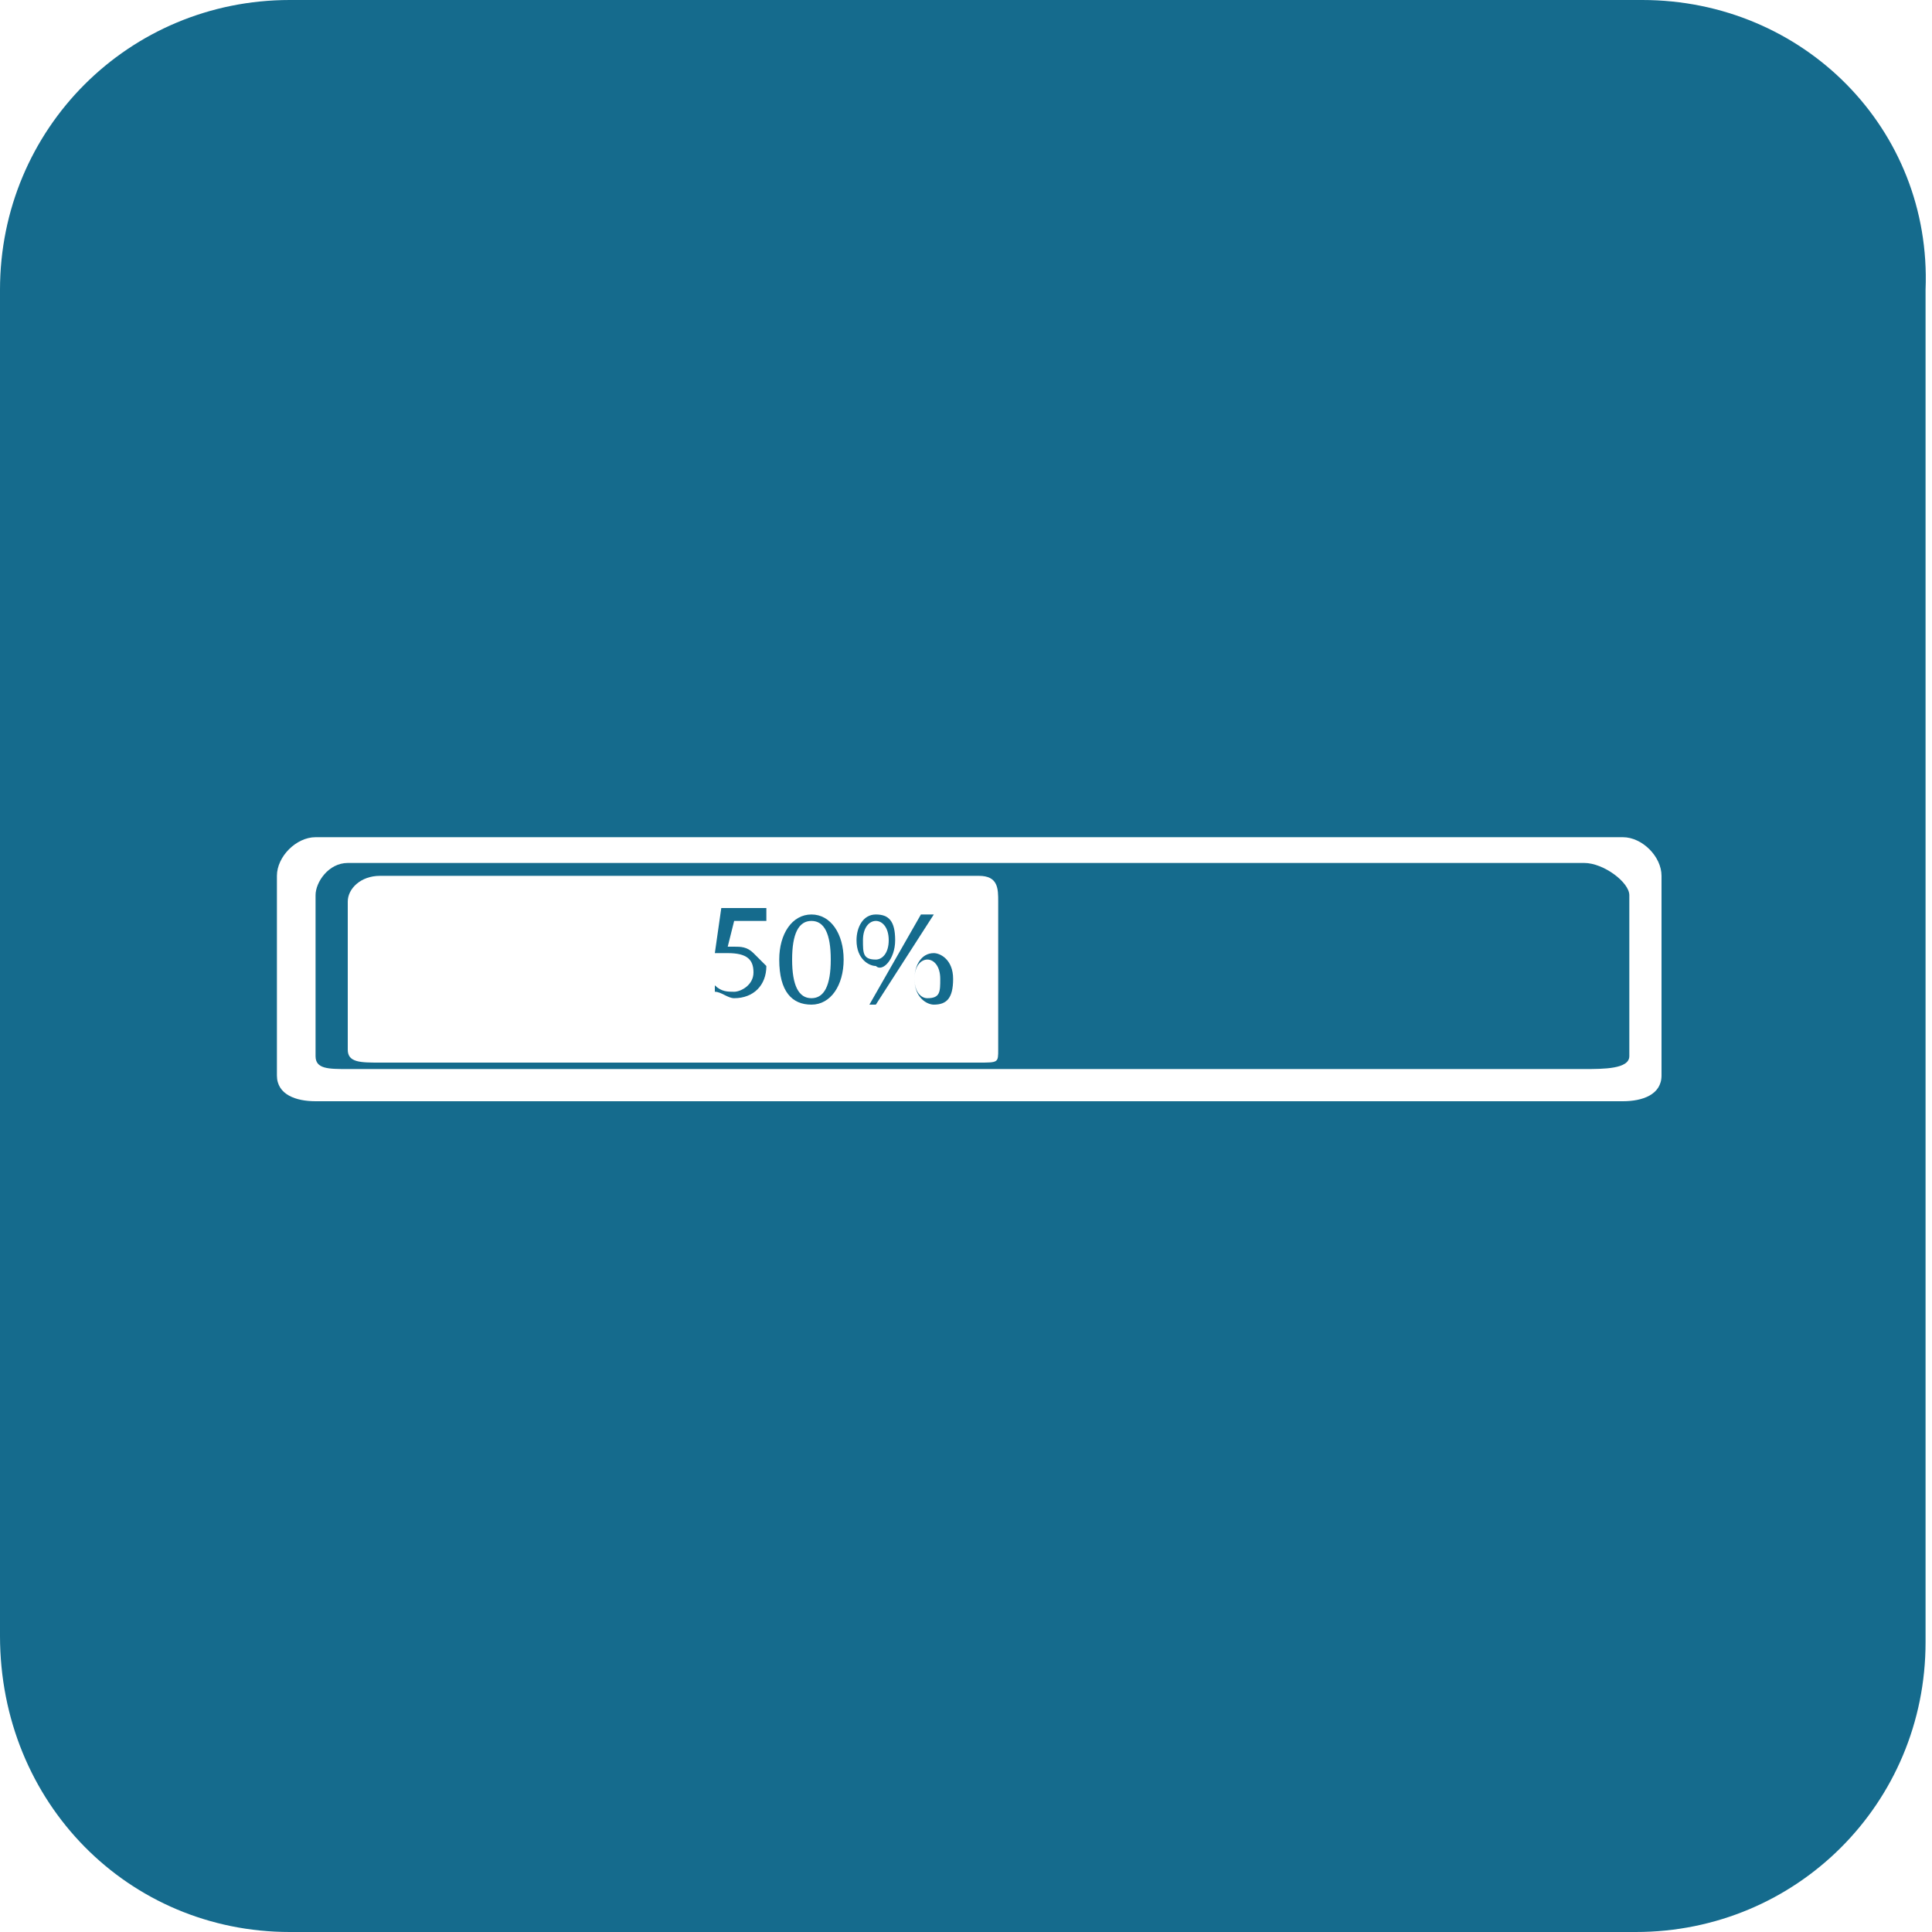
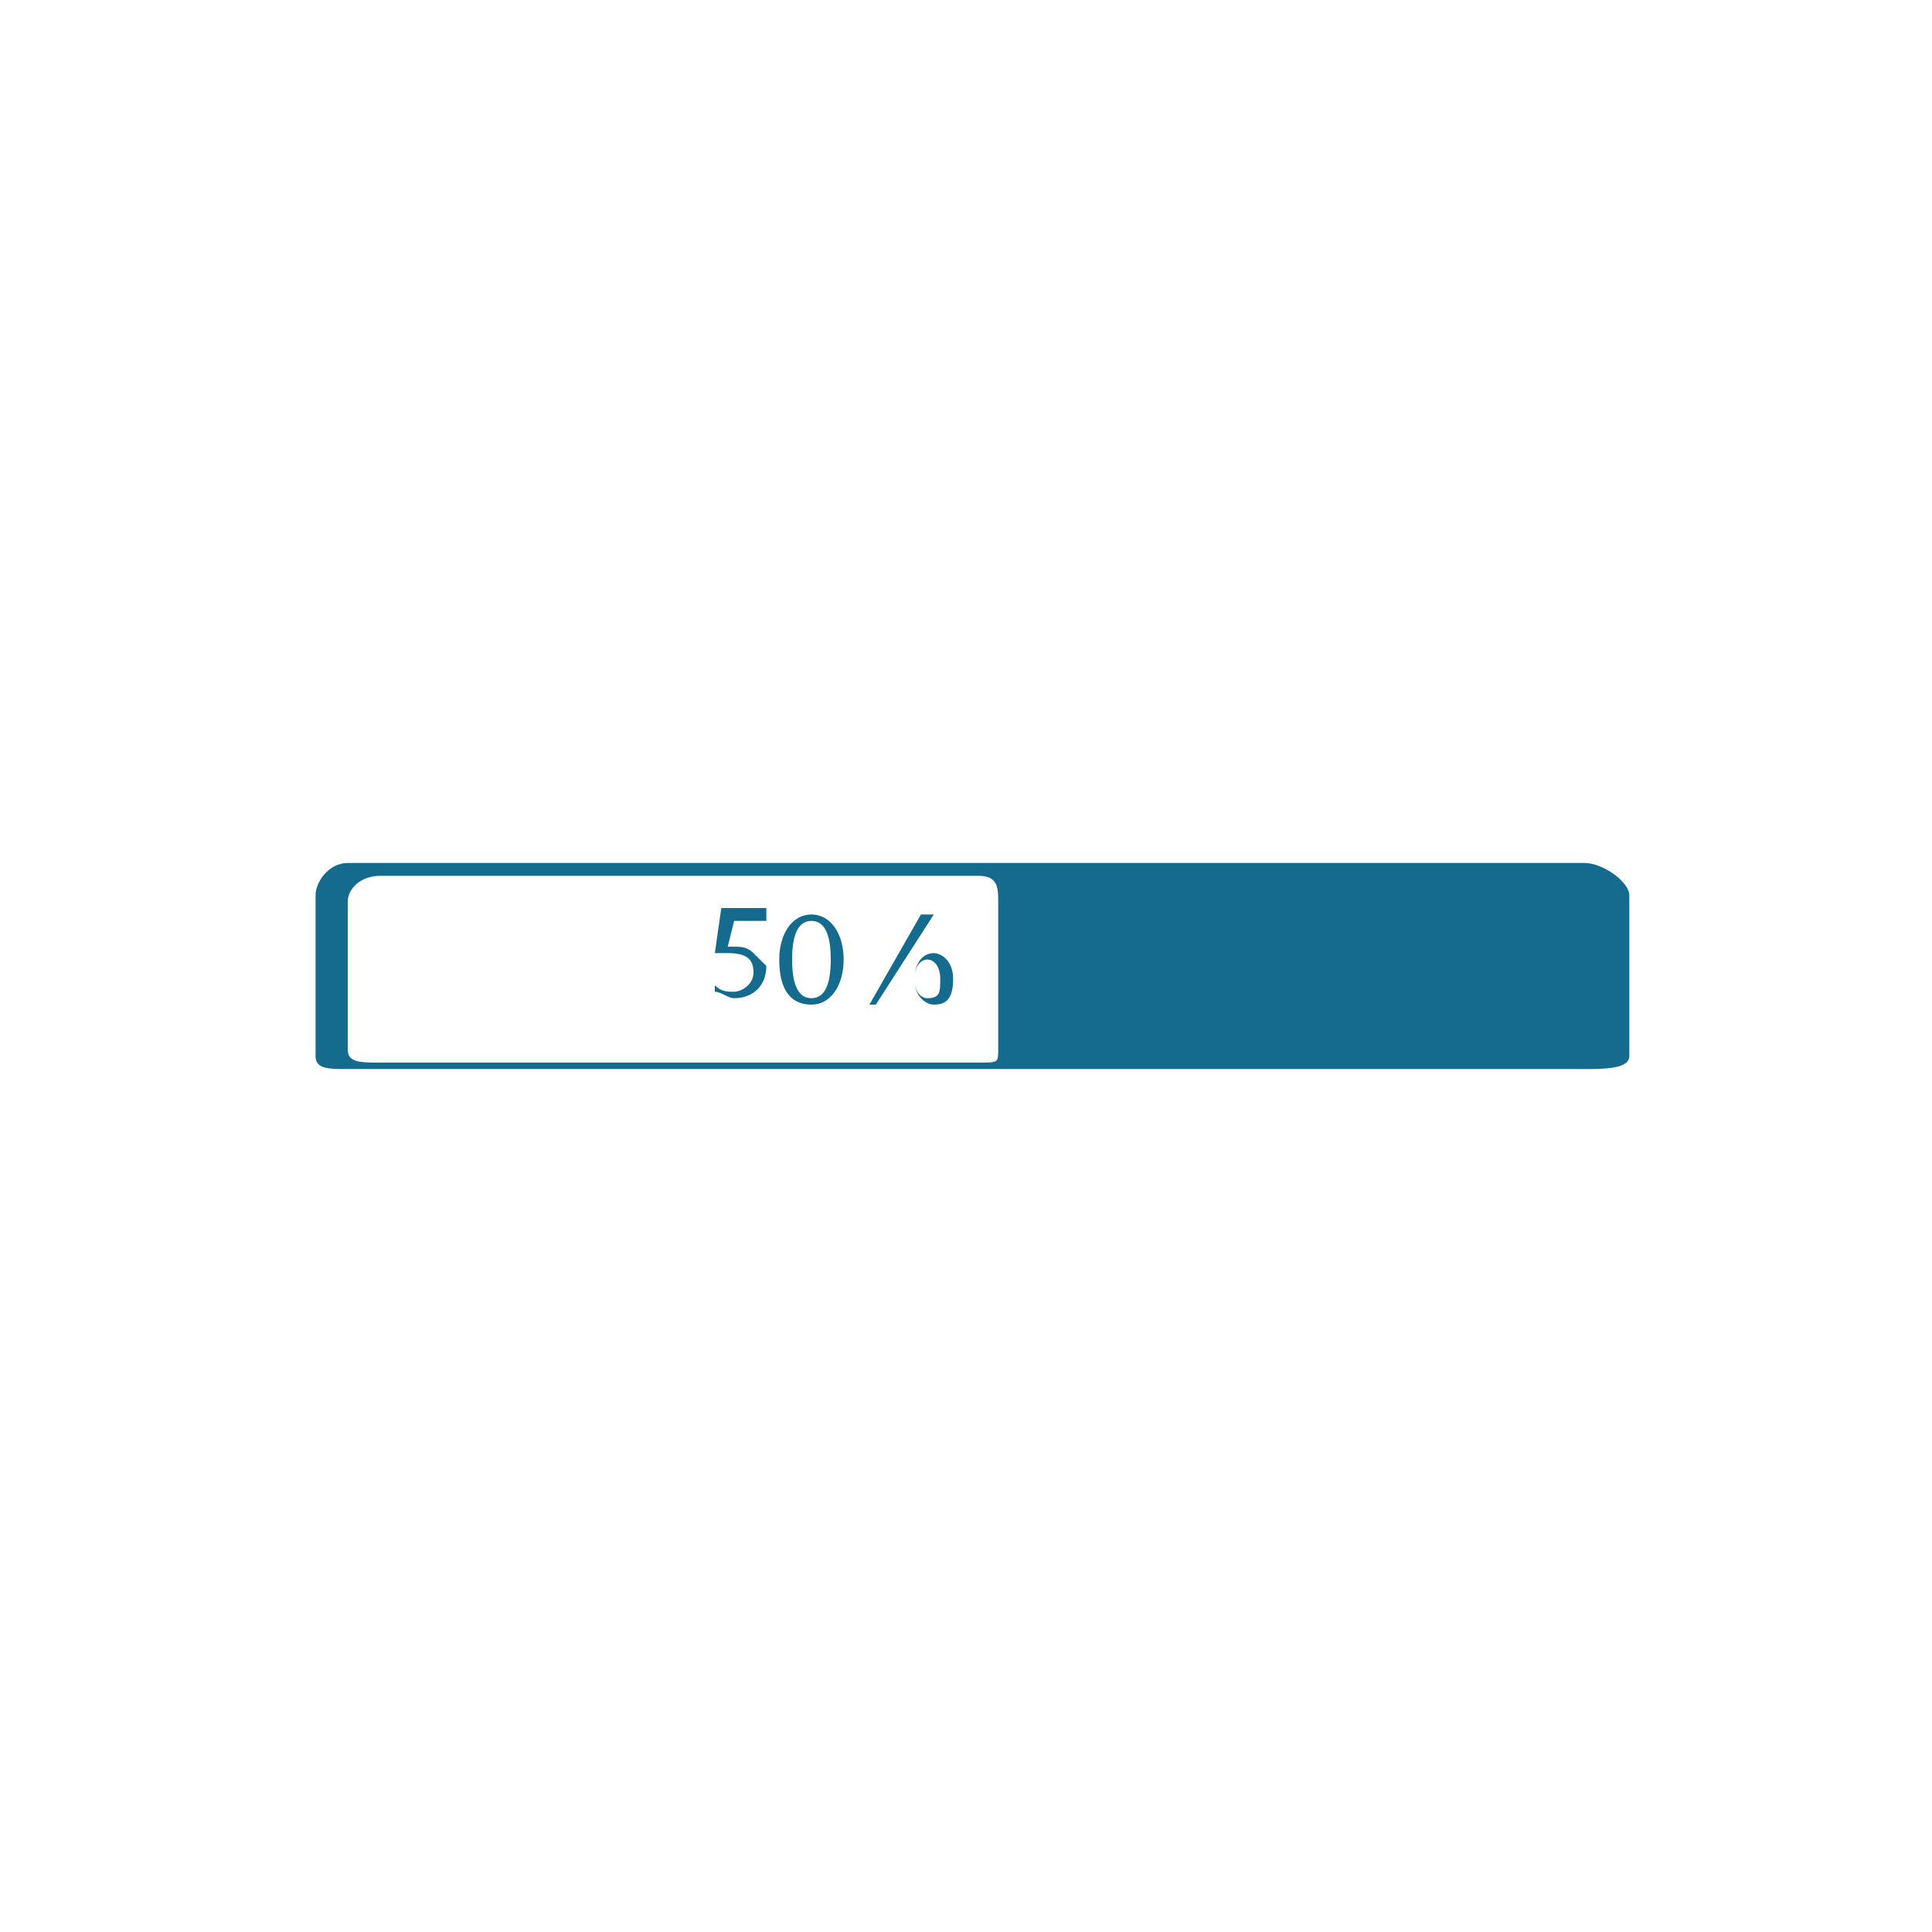
<svg xmlns="http://www.w3.org/2000/svg" version="1.1" id="Layer_1" x="0px" y="0px" viewBox="0 0 30 30" enable-background="new 0 0 30 30" xml:space="preserve">
  <g>
-     <path fill="#156B8D" d="M13.9,14.6c0-0.3-0.1-0.4-0.3-0.4c-0.2,0-0.3,0.2-0.3,0.4c0,0.3,0.2,0.4,0.3,0.4   C13.7,15.1,13.9,14.9,13.9,14.6z M13.4,14.6c0-0.2,0.1-0.3,0.2-0.3c0.1,0,0.2,0.1,0.2,0.3c0,0.2-0.1,0.3-0.2,0.3   C13.4,14.9,13.4,14.8,13.4,14.6z" />
    <path fill="#156B8D" d="M14.5,14.8c-0.2,0-0.3,0.2-0.3,0.4c0,0.3,0.2,0.4,0.3,0.4c0.2,0,0.3-0.1,0.3-0.4   C14.8,14.9,14.6,14.8,14.5,14.8z M14.4,15.5c-0.1,0-0.2-0.1-0.2-0.3c0-0.2,0.1-0.3,0.2-0.3c0.1,0,0.2,0.1,0.2,0.3   C14.6,15.4,14.6,15.5,14.4,15.5z" />
    <polygon fill="#156B8D" points="14.3,14.2 13.5,15.6 13.6,15.6 14.5,14.2  " />
    <path fill="#156B8D" d="M12.6,14.2c-0.3,0-0.5,0.3-0.5,0.7c0,0.5,0.2,0.7,0.5,0.7c0.3,0,0.5-0.3,0.5-0.7   C13.1,14.5,12.9,14.2,12.6,14.2z M12.6,15.5c-0.2,0-0.3-0.2-0.3-0.6c0-0.4,0.1-0.6,0.3-0.6c0.2,0,0.3,0.2,0.3,0.6   C12.9,15.3,12.8,15.5,12.6,15.5z" />
    <path fill="#156B8D" d="M11.7,14.8c-0.1-0.1-0.2-0.1-0.3-0.1c-0.1,0-0.1,0-0.1,0l0.1-0.4h0.5v-0.2h-0.7l-0.1,0.7c0.1,0,0.1,0,0.2,0   c0.3,0,0.4,0.1,0.4,0.3c0,0.2-0.2,0.3-0.3,0.3c-0.1,0-0.2,0-0.3-0.1l0,0.1c0.1,0,0.2,0.1,0.3,0.1c0.3,0,0.5-0.2,0.5-0.5   C11.9,15,11.8,14.9,11.7,14.8z" />
    <path fill="#156B8D" d="M24.6,13.4H5.4c-0.3,0-0.5,0.3-0.5,0.5v2.5c0,0.2,0.2,0.2,0.5,0.2h19.2c0.3,0,0.7,0,0.7-0.2v-2.5   C25.3,13.7,24.9,13.4,24.6,13.4z M15.5,16.3c0,0.2,0,0.2-0.3,0.2H5.9c-0.3,0-0.5,0-0.5-0.2V14c0-0.2,0.2-0.4,0.5-0.4h9.3   c0.3,0,0.3,0.2,0.3,0.4V16.3z" />
-     <path fill="#156B8D" d="M25.5,0h-21C2,0,0,2,0,4.5v20.9C0,28,2,30,4.5,30h20.9c2.5,0,4.5-2,4.5-4.5v-21C30,2,28,0,25.5,0z    M25.8,16.7c0,0.3-0.3,0.4-0.6,0.4H4.9c-0.3,0-0.6-0.1-0.6-0.4v-3.1c0-0.3,0.3-0.6,0.6-0.6h20.3c0.3,0,0.6,0.3,0.6,0.6V16.7z" />
  </g>
</svg>